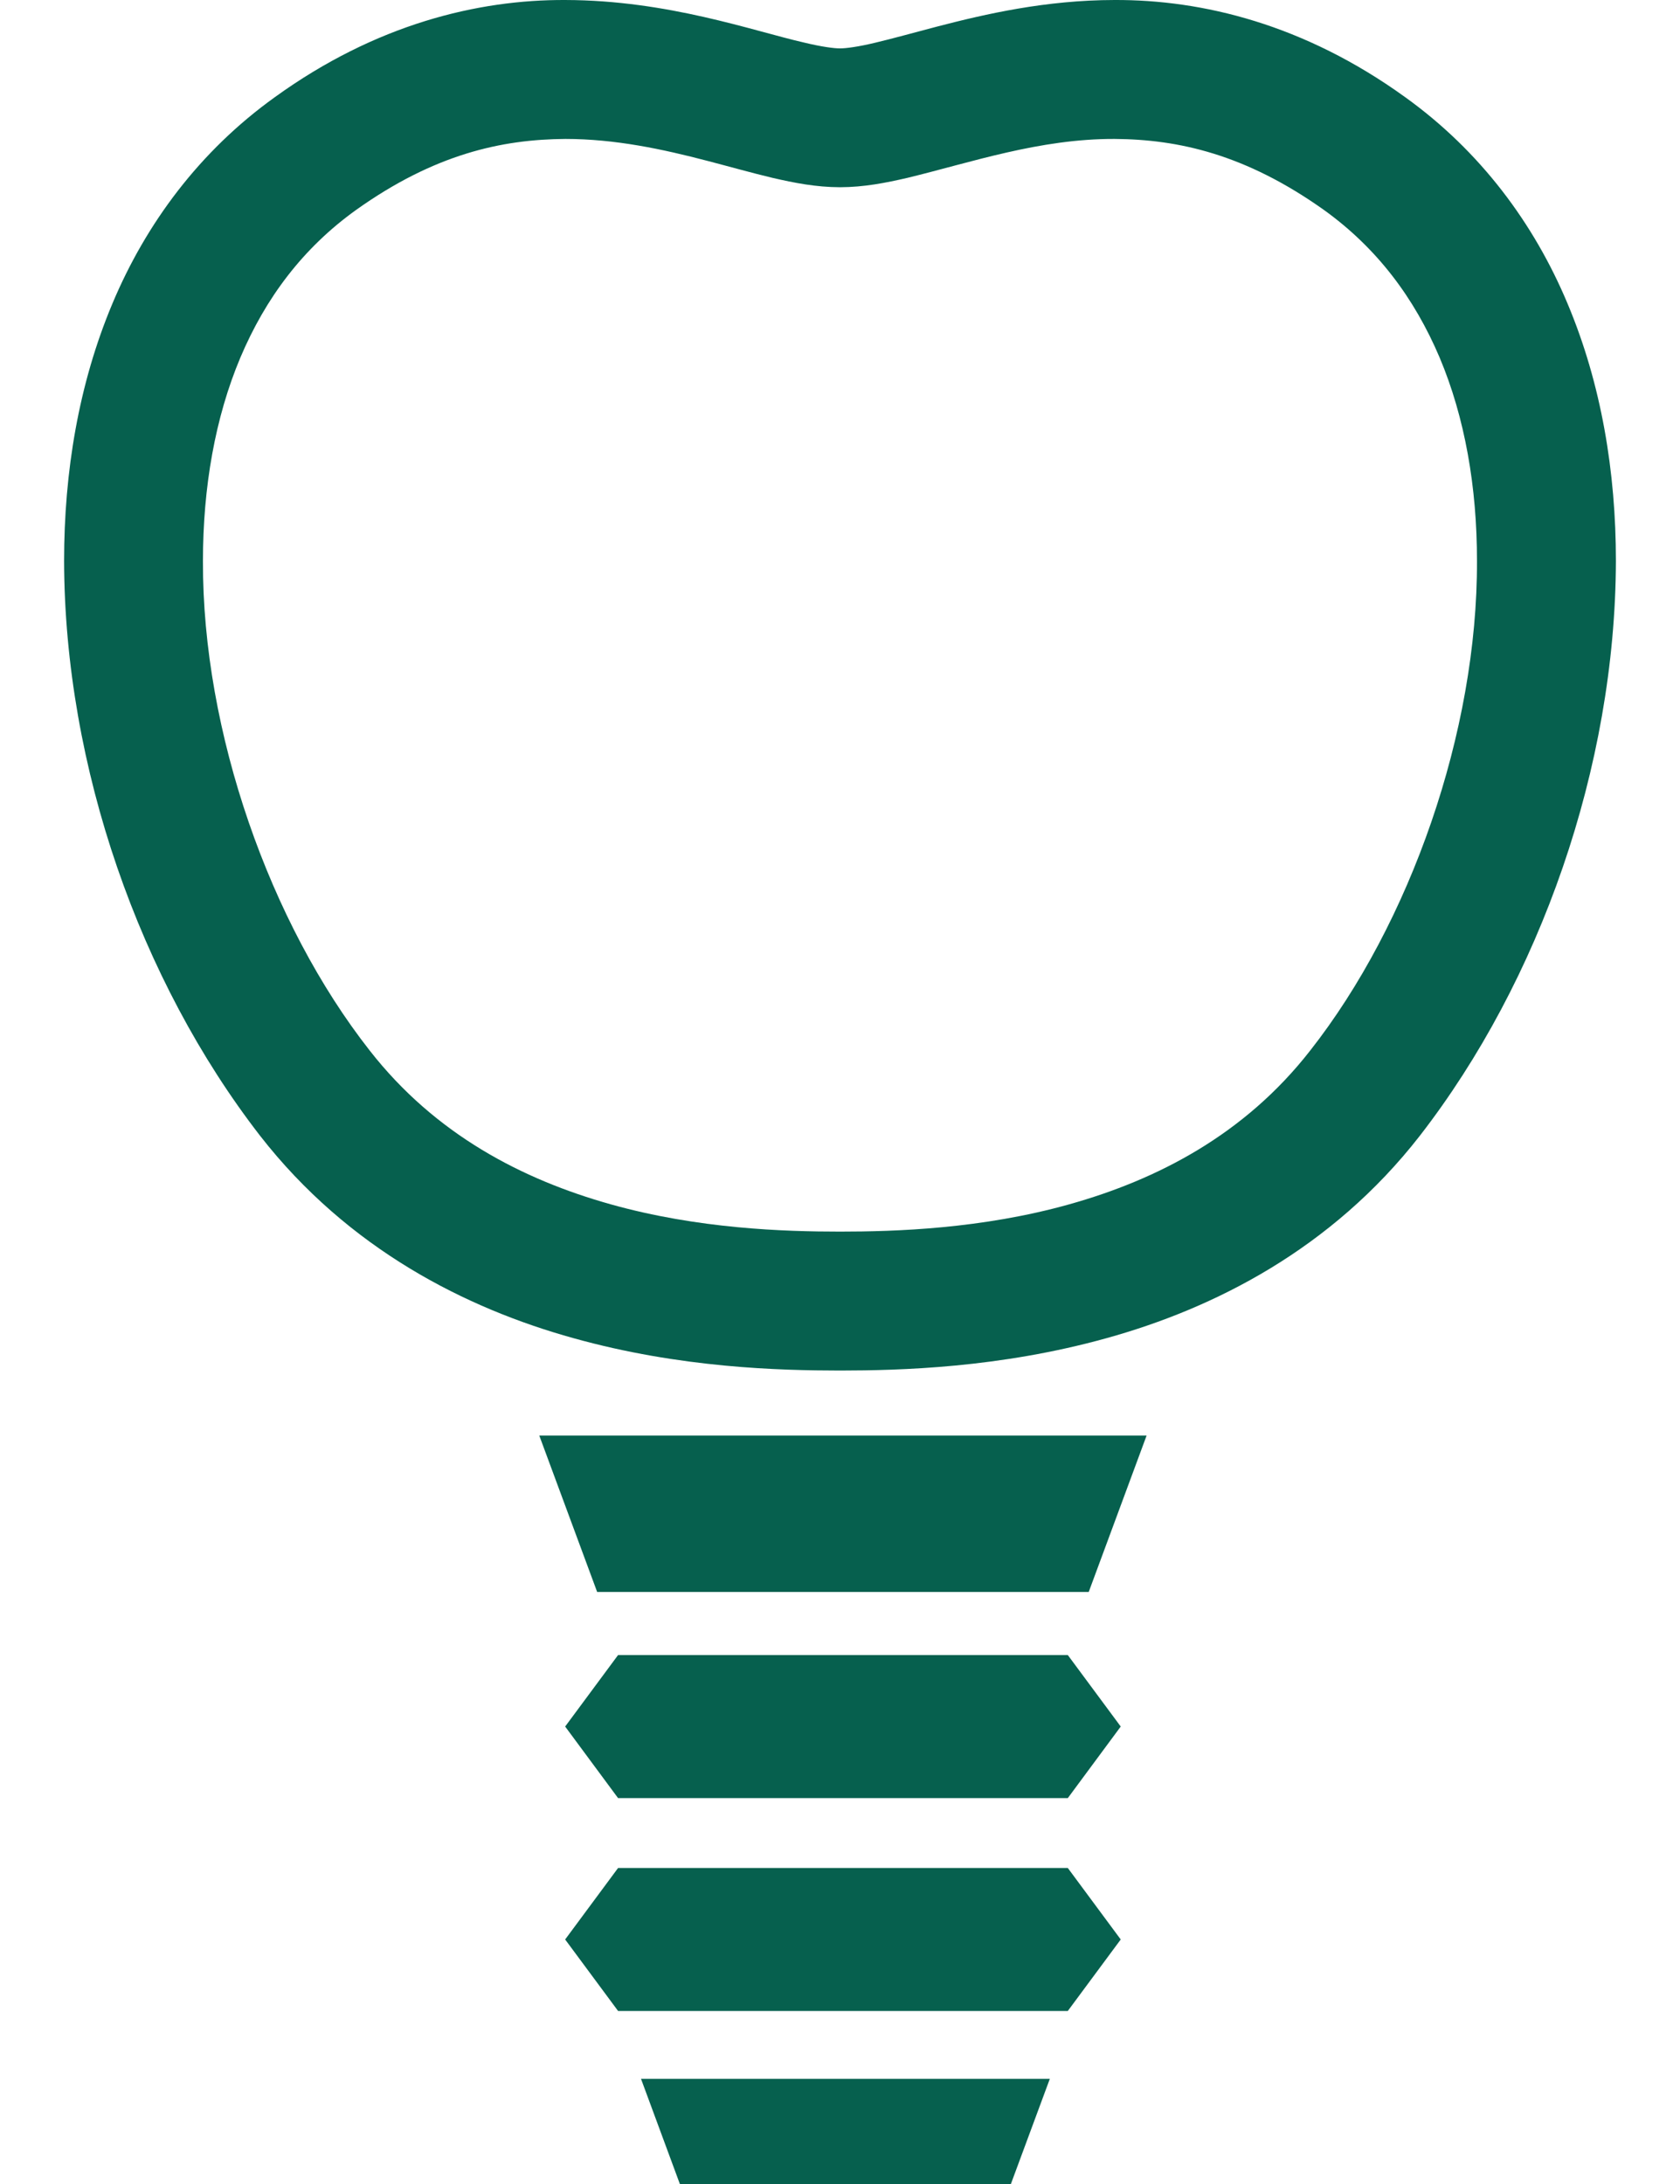
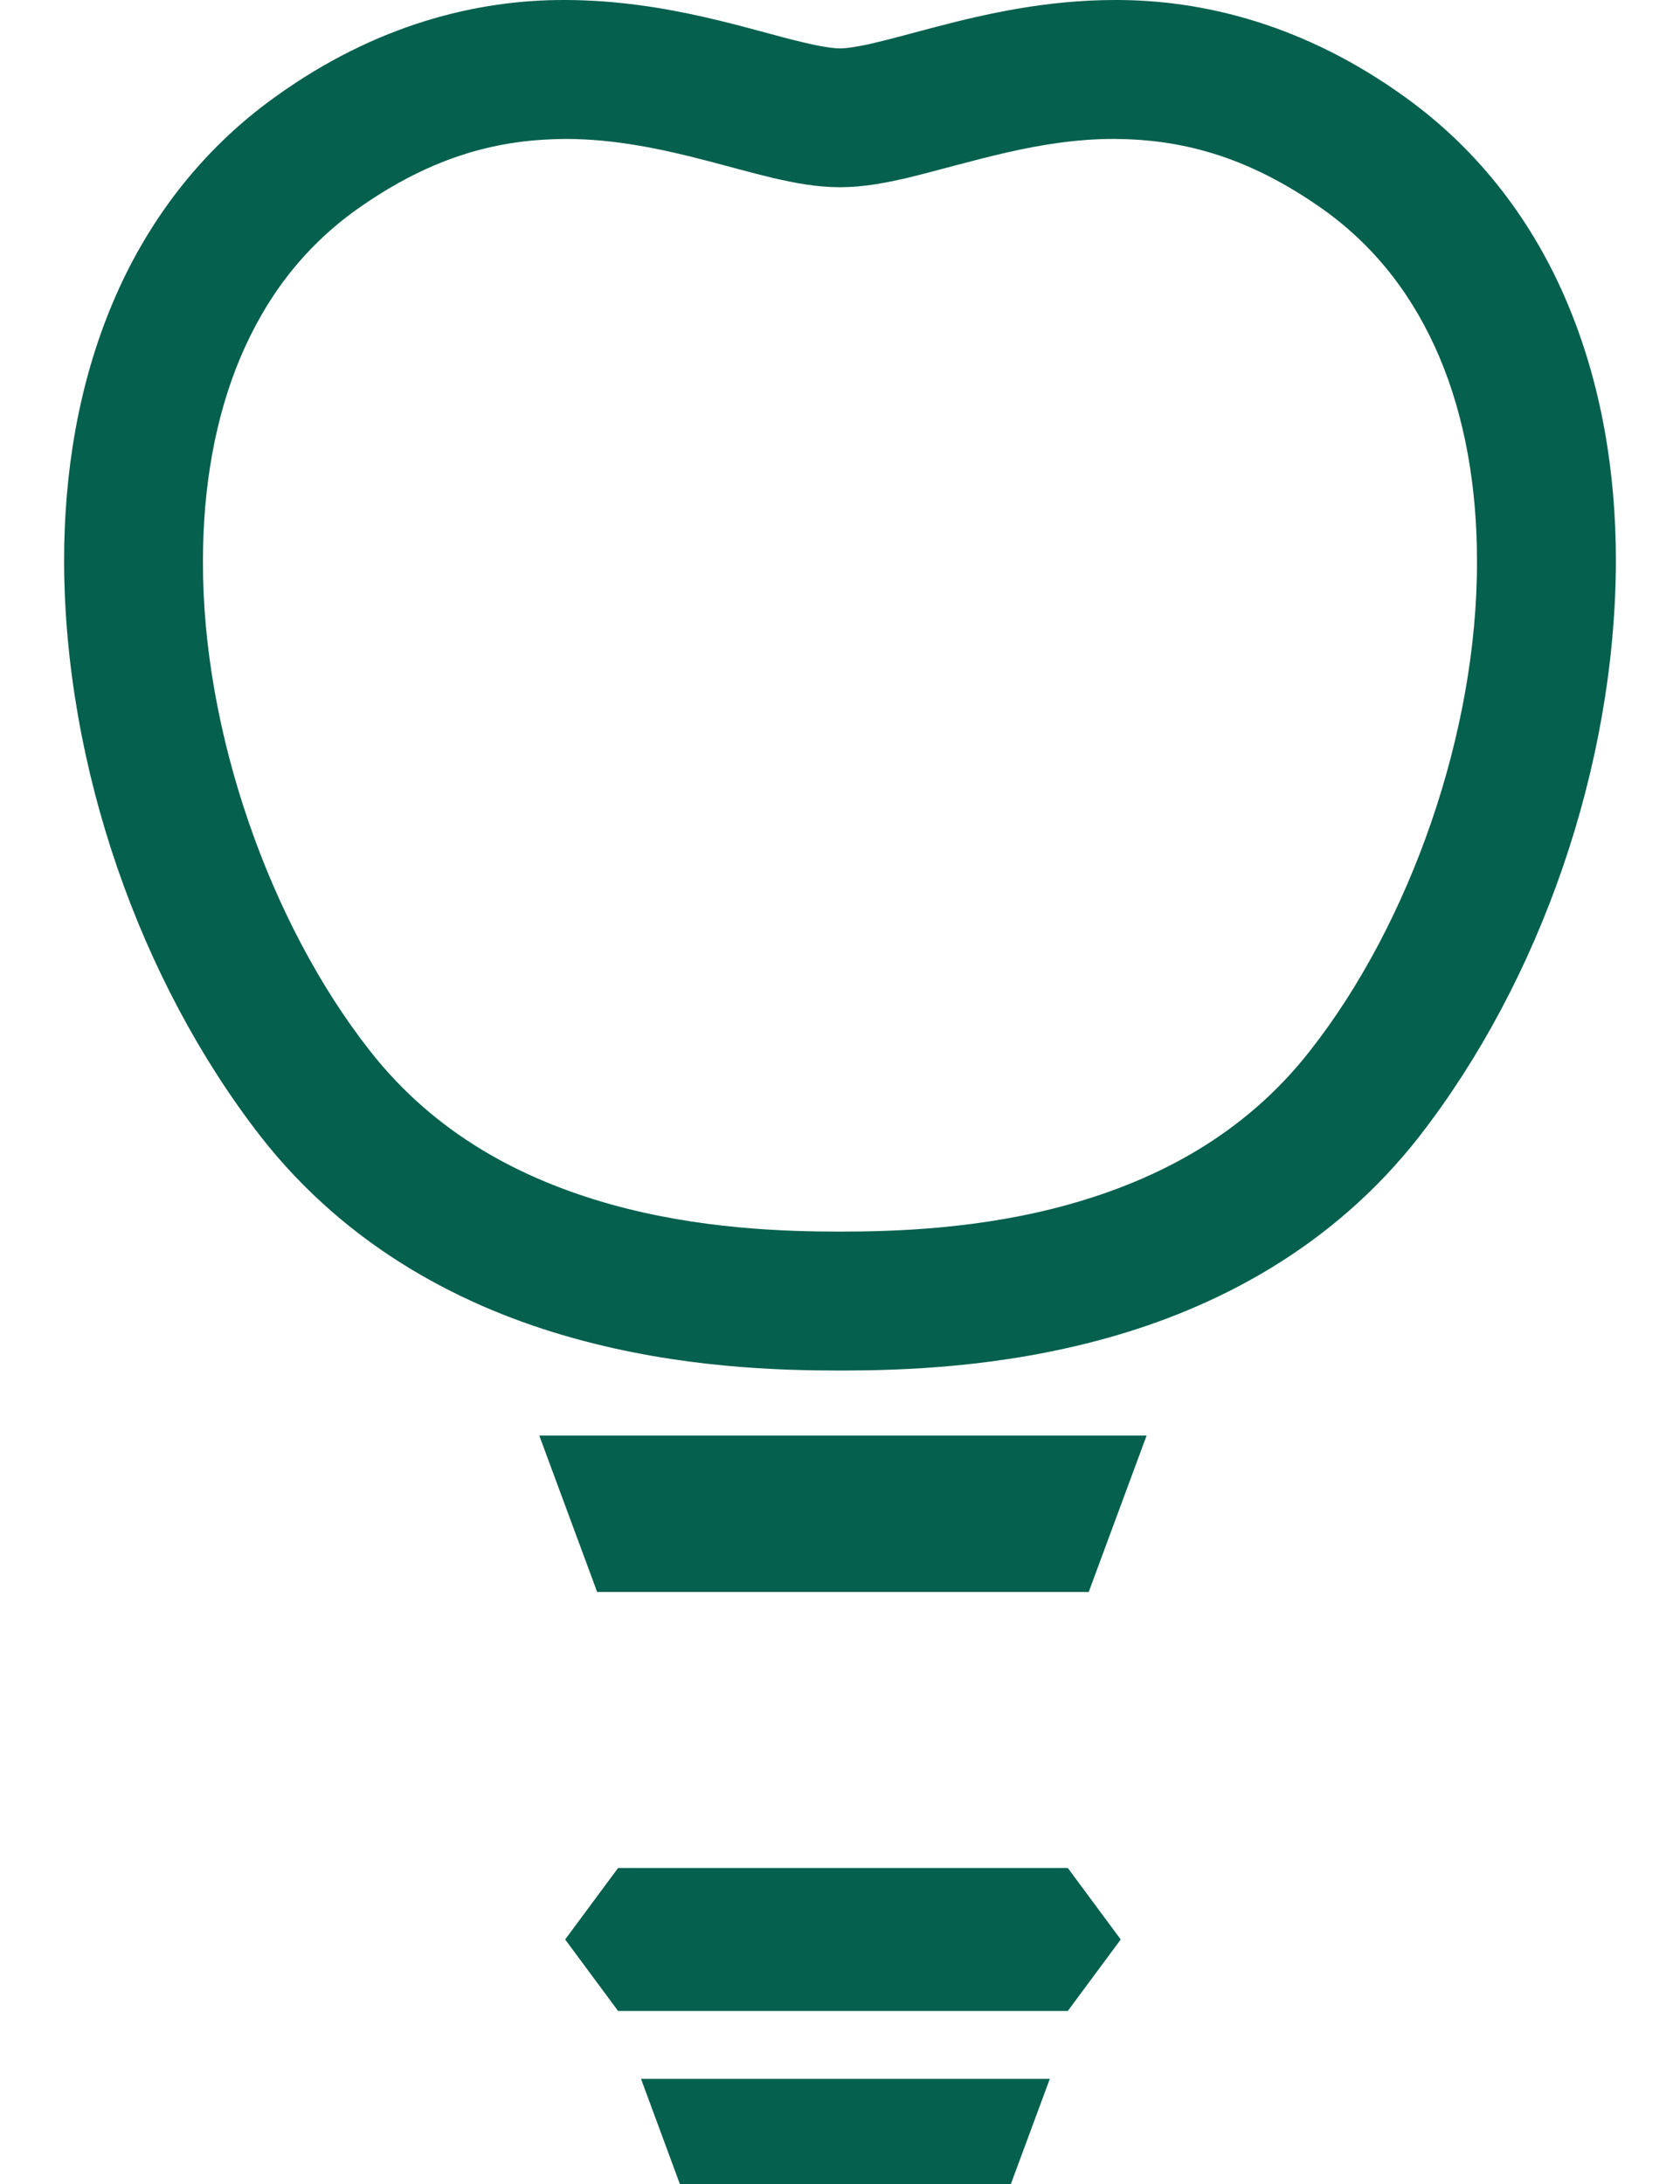
<svg xmlns="http://www.w3.org/2000/svg" width="20" height="26" viewBox="0 0 20 26" fill="none">
  <path d="M18.662 3.616C18.263 2.662 17.623 1.799 16.727 1.156C15.525 0.288 14.312 -0.004 13.269 0C12.45 0.001 11.735 0.166 11.161 0.315C10.875 0.39 10.624 0.46 10.421 0.508C10.22 0.557 10.065 0.577 10 0.576C9.935 0.577 9.78 0.557 9.578 0.508C8.962 0.368 7.955 0.003 6.731 5.26706e-05C5.688 -0.005 4.474 0.288 3.273 1.156C2.376 1.799 1.737 2.662 1.337 3.617C0.936 4.572 0.763 5.618 0.763 6.679C0.769 9.129 1.665 11.674 3.097 13.522C4.15 14.873 5.55 15.576 6.825 15.93C8.103 16.287 9.285 16.315 10 16.316C10.715 16.315 11.896 16.286 13.175 15.93C14.45 15.576 15.85 14.873 16.902 13.522C18.334 11.675 19.23 9.129 19.237 6.679C19.237 5.619 19.064 4.572 18.662 3.616ZM15.598 12.506C14.817 13.508 13.778 14.043 12.73 14.337C11.685 14.63 10.659 14.662 10 14.662C9.34 14.662 8.315 14.63 7.27 14.337C6.222 14.043 5.183 13.508 4.401 12.506C3.214 10.994 2.409 8.713 2.416 6.679C2.416 5.798 2.562 4.968 2.861 4.258C3.162 3.546 3.606 2.954 4.238 2.5C5.172 1.834 5.973 1.659 6.731 1.654C7.324 1.654 7.89 1.776 8.421 1.915C8.687 1.984 8.943 2.057 9.199 2.118C9.456 2.177 9.711 2.228 10 2.229C10.288 2.228 10.543 2.177 10.8 2.118C11.56 1.934 12.375 1.651 13.269 1.654C14.026 1.659 14.827 1.835 15.762 2.5C16.393 2.954 16.837 3.546 17.139 4.258C17.438 4.968 17.584 5.798 17.583 6.679C17.59 8.713 16.786 10.994 15.598 12.506Z" fill="#06604E" />
  <path d="M7.109 17.09H6.42L7.109 18.952H12.961L13.65 17.09H12.961H7.109Z" fill="#06604E" />
  <path d="M8.094 26.001H12.034L12.498 24.748H7.631L8.094 26.001Z" fill="#06604E" />
-   <path d="M7.358 19.703L6.728 20.554L7.358 21.406H12.712L13.342 20.554L12.712 19.703H7.358Z" fill="#06604E" />
  <path d="M7.358 22.238L6.728 23.089L7.358 23.94H12.712L13.342 23.089L12.712 22.238H7.358Z" fill="#06604E" />
</svg>